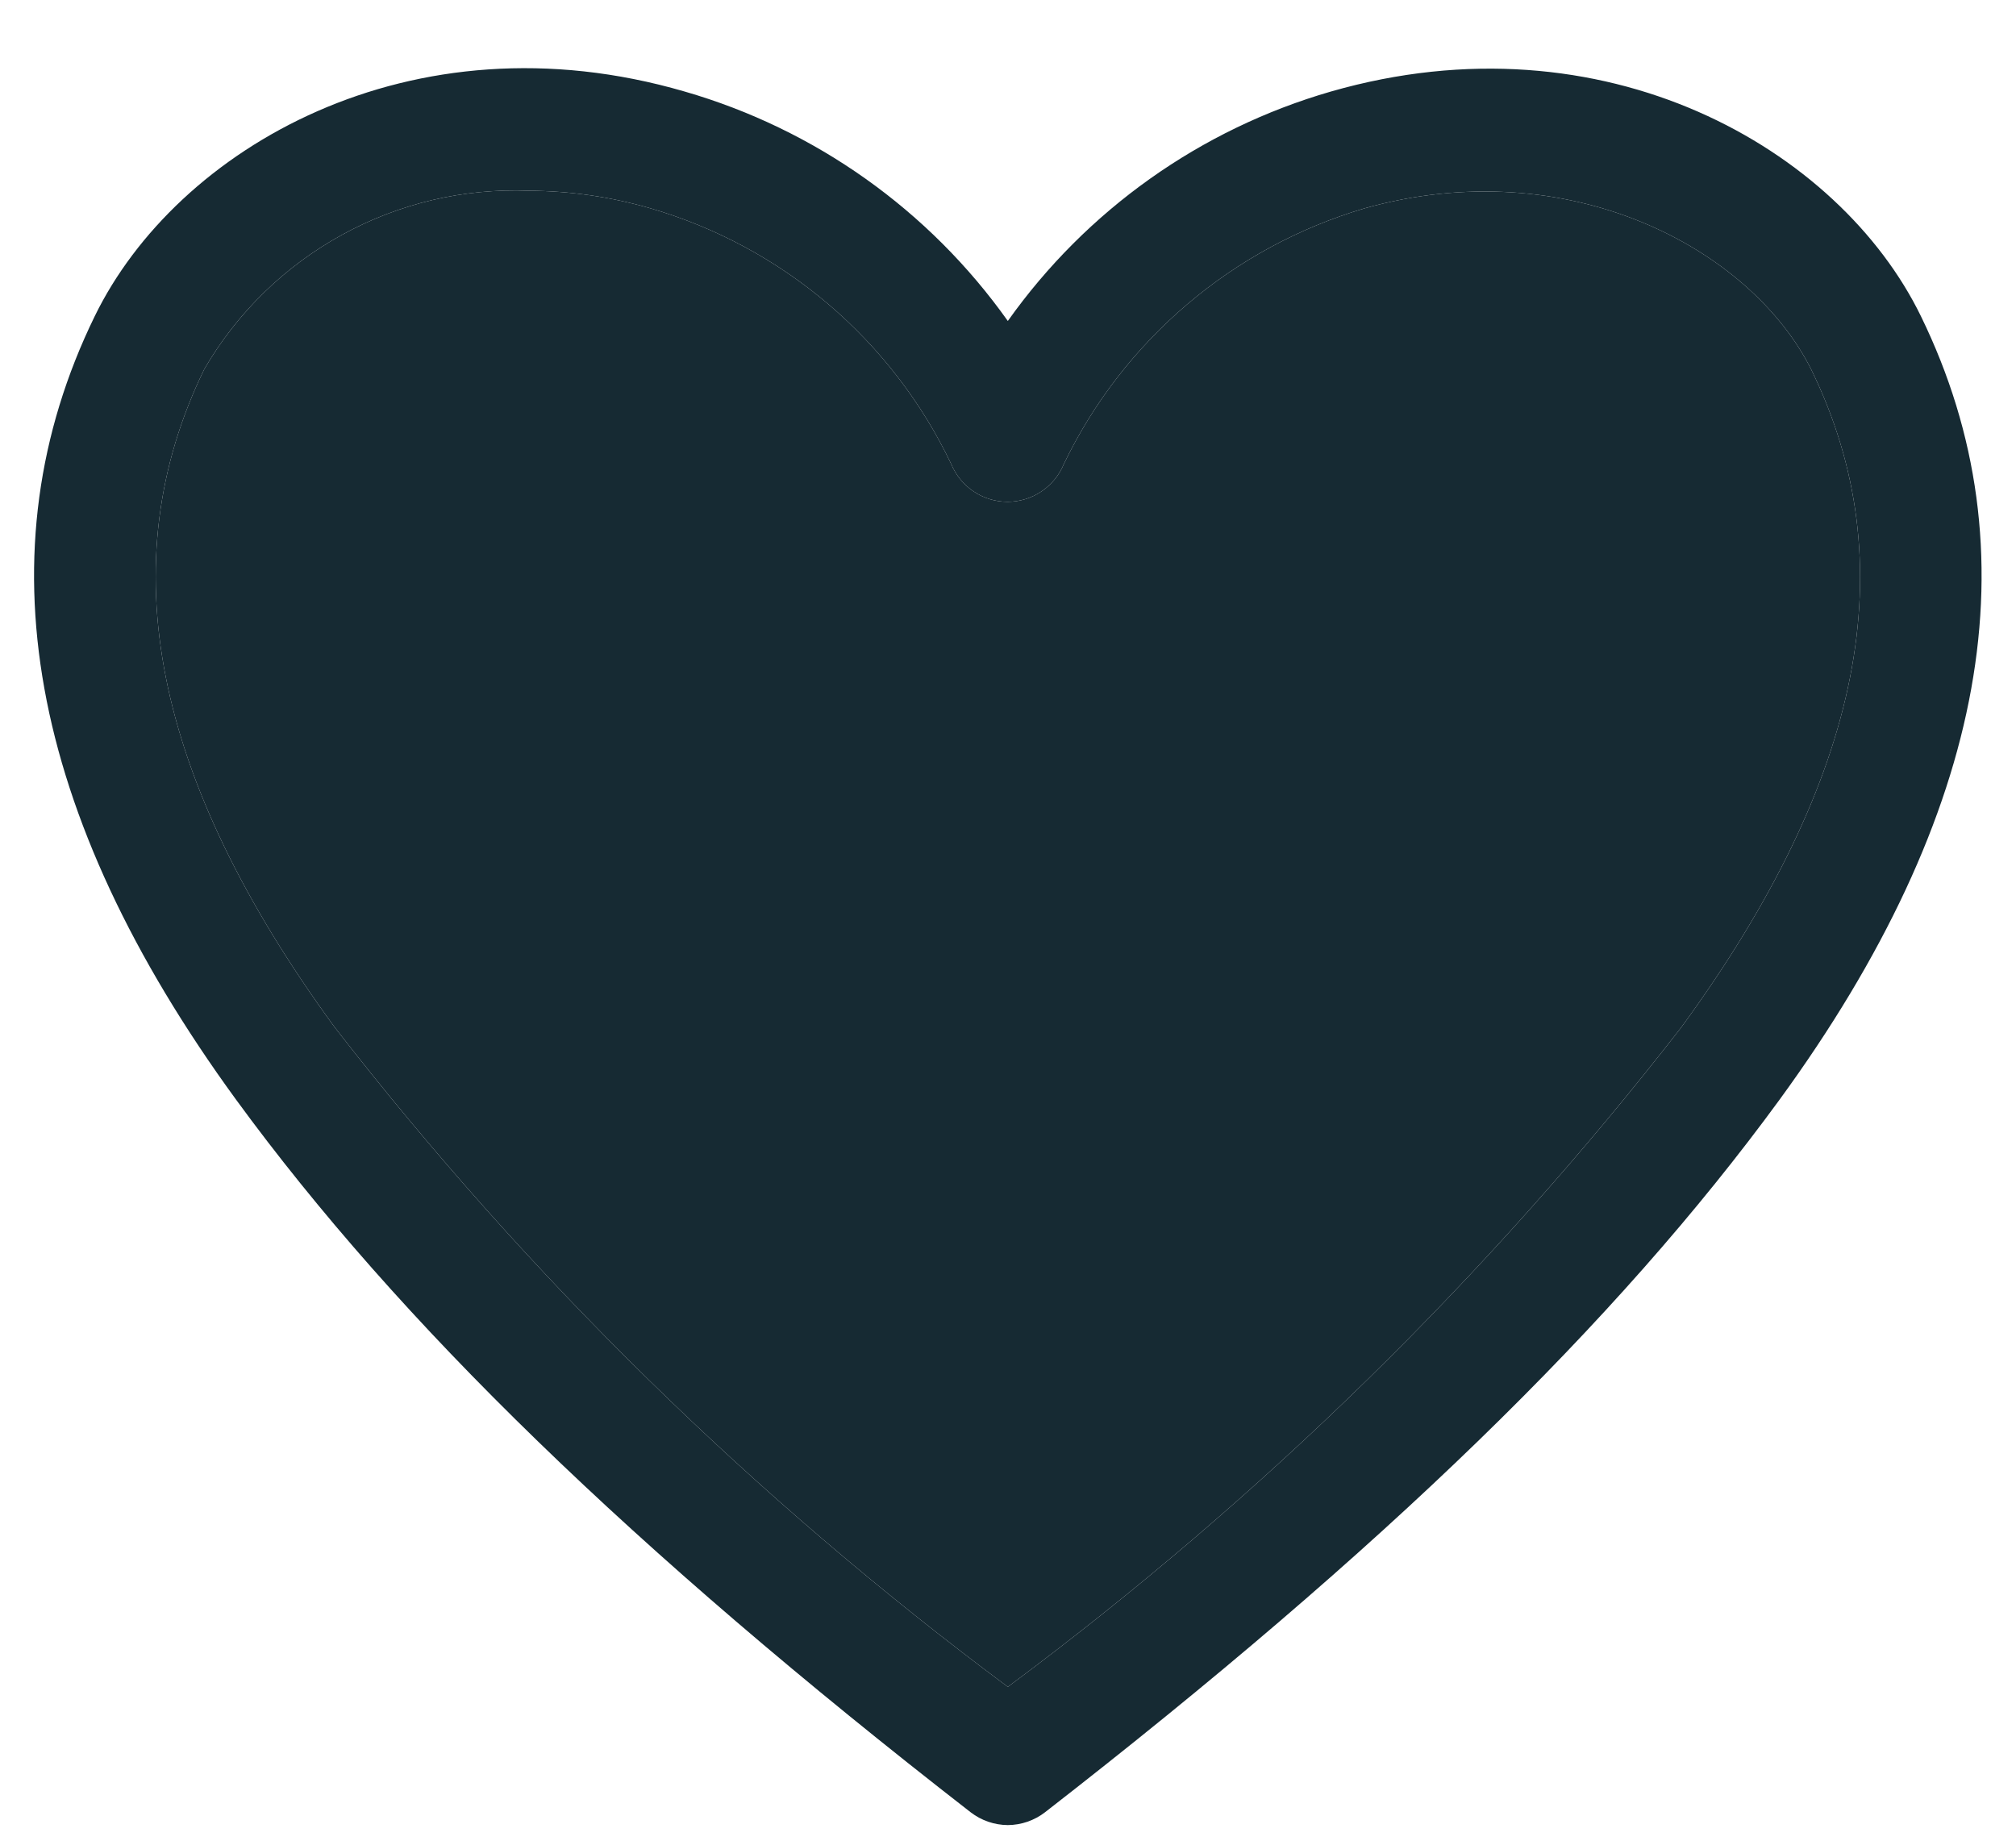
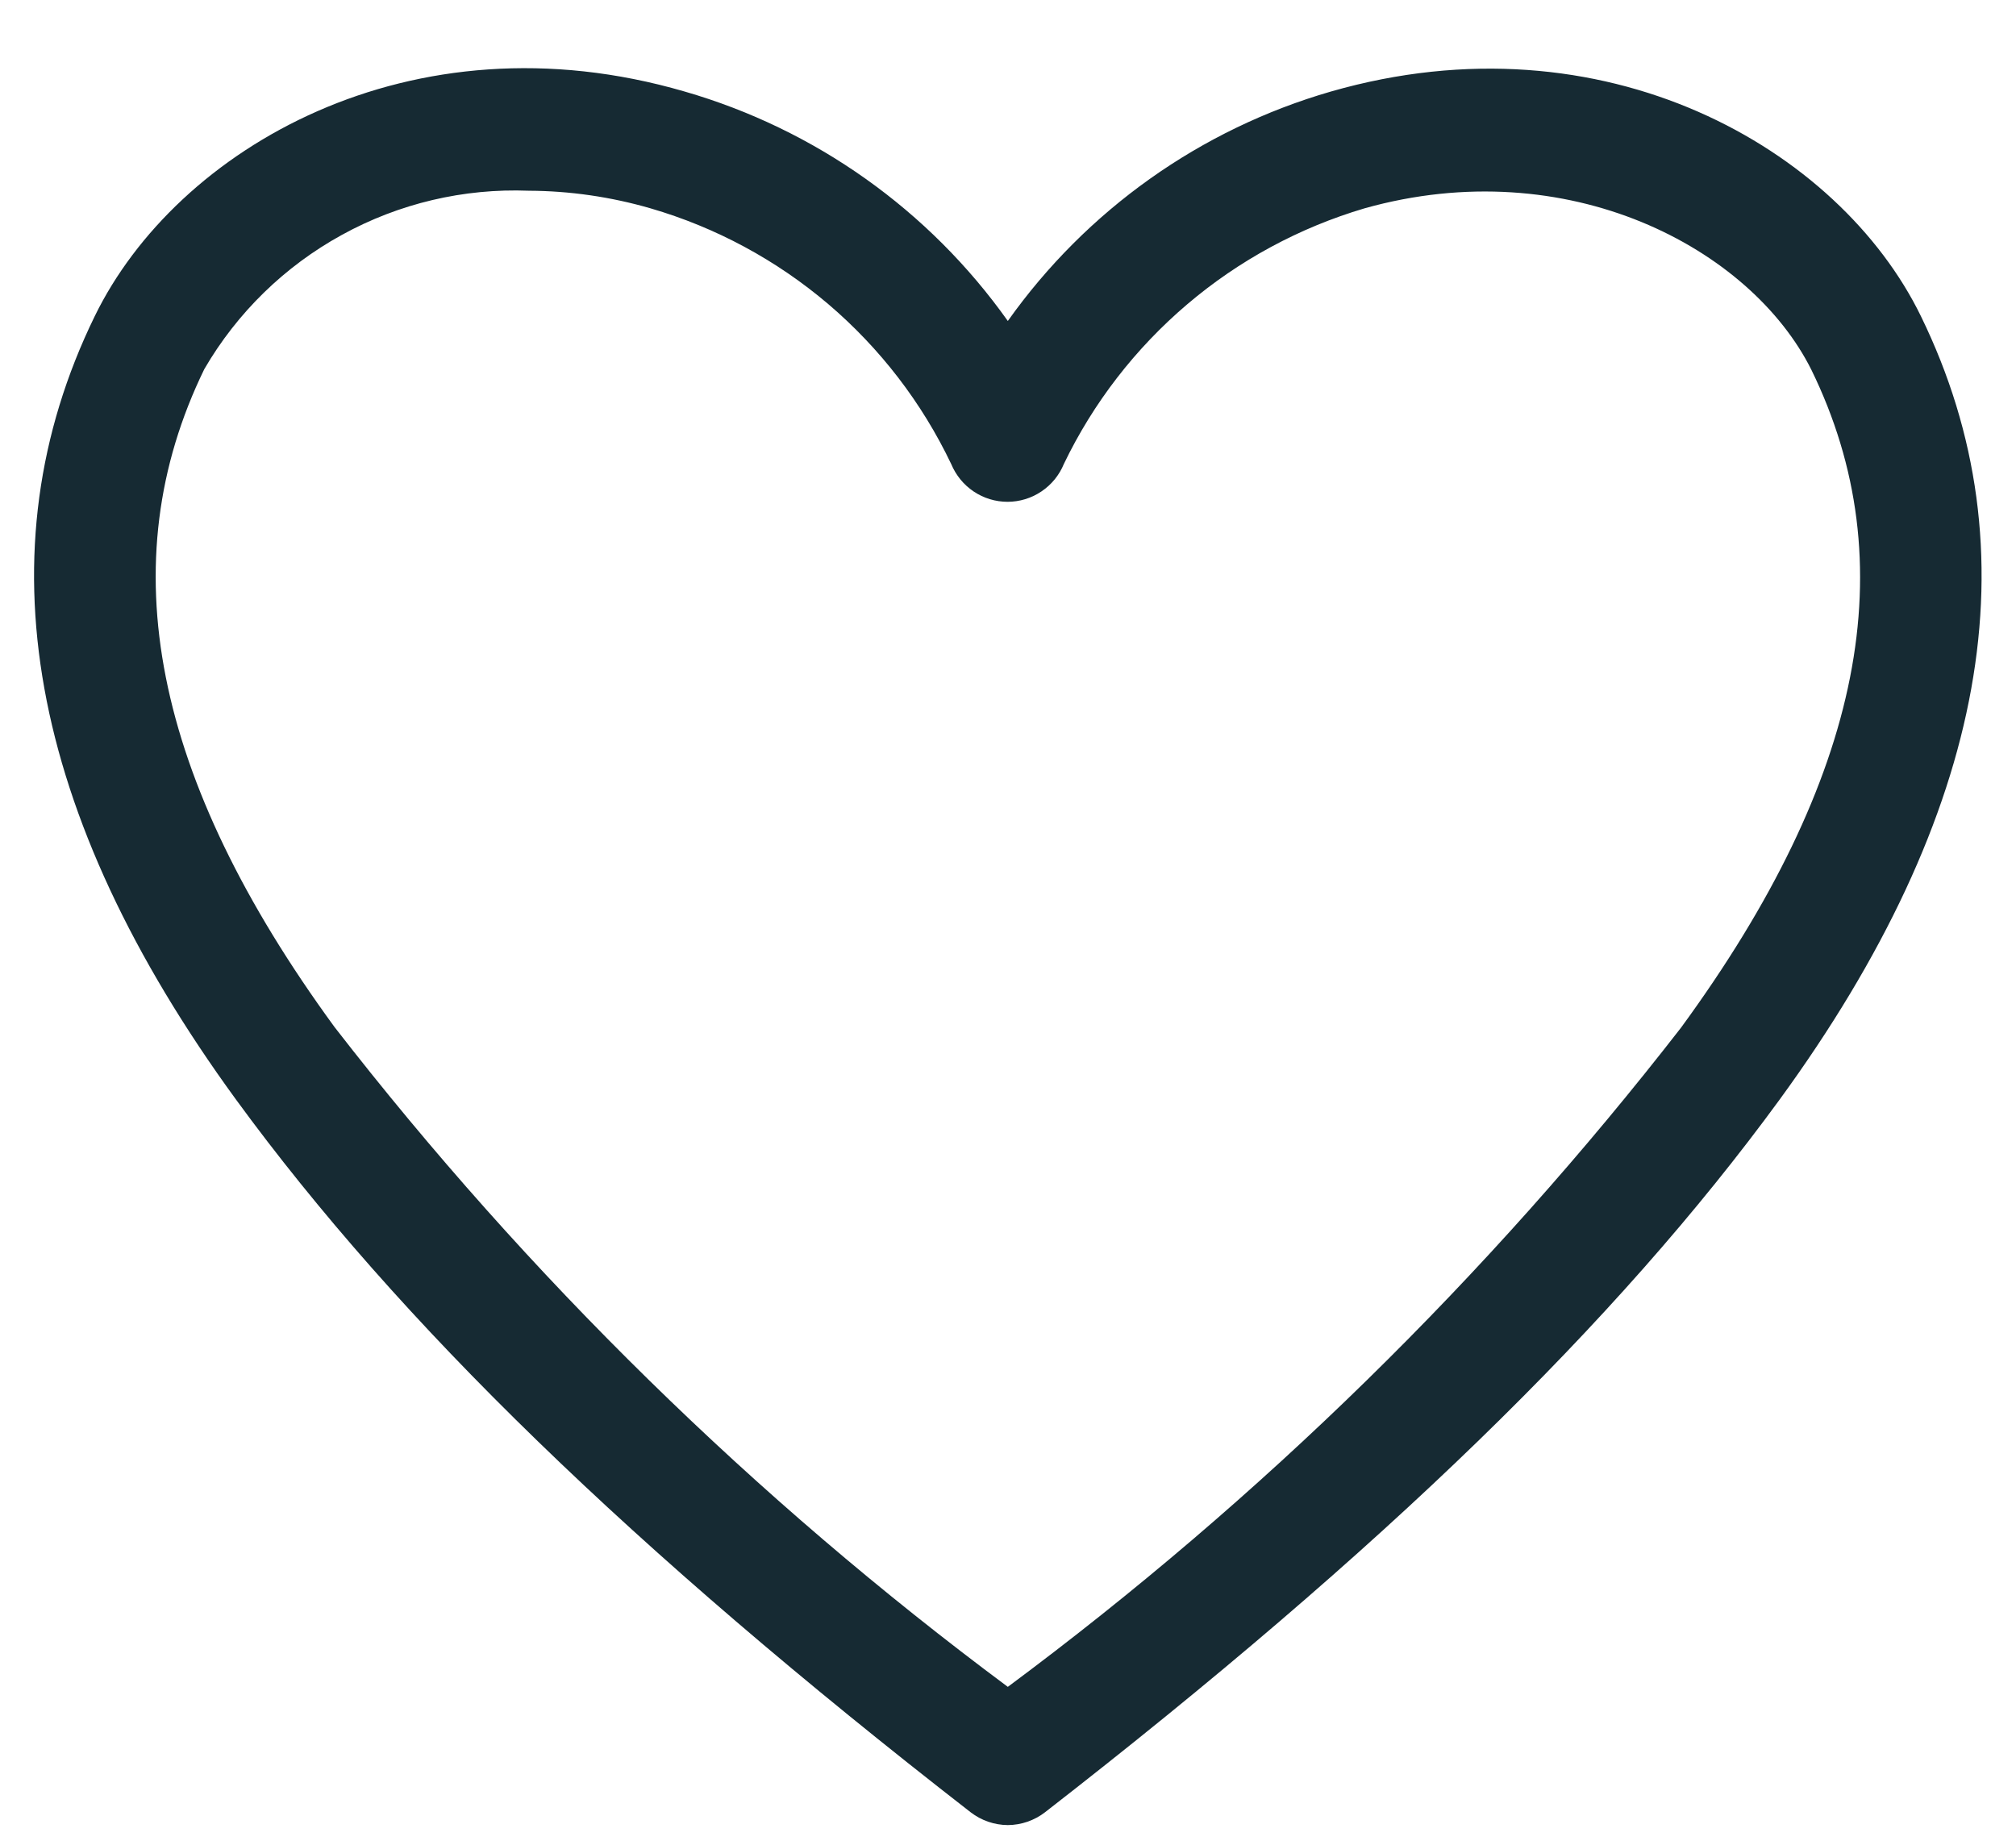
<svg xmlns="http://www.w3.org/2000/svg" width="23" height="21" viewBox="0 0 23 21" fill="none">
  <path d="M11.498 20.822C11.345 20.821 11.196 20.77 11.074 20.676C7.213 17.676 4.554 15.093 2.692 12.544C0.317 9.287 -0.224 6.28 1.081 3.607C2.012 1.697 4.685 0.134 7.81 1.044C9.3 1.474 10.6 2.397 11.498 3.662C12.396 2.397 13.695 1.474 15.185 1.044C18.303 0.148 20.984 1.697 21.915 3.607C23.22 6.28 22.679 9.287 20.304 12.544C18.442 15.093 15.783 17.676 11.922 20.676C11.8 20.77 11.651 20.821 11.498 20.822ZM6.033 2.176C5.289 2.147 4.552 2.321 3.9 2.68C3.248 3.038 2.705 3.567 2.331 4.211C1.255 6.419 1.741 8.877 3.817 11.718C6.024 14.564 8.608 17.096 11.498 19.245C14.387 17.099 16.971 14.568 19.178 11.725C21.262 8.877 21.741 6.419 20.665 4.218C19.97 2.829 17.887 1.725 15.567 2.377C14.824 2.597 14.134 2.97 13.543 3.473C12.953 3.975 12.473 4.595 12.137 5.294C12.085 5.421 11.996 5.53 11.881 5.607C11.767 5.684 11.632 5.725 11.495 5.725C11.357 5.725 11.222 5.684 11.108 5.607C10.993 5.53 10.905 5.421 10.852 5.294C10.518 4.594 10.04 3.972 9.449 3.469C8.857 2.966 8.167 2.594 7.422 2.377C6.97 2.246 6.503 2.178 6.033 2.176Z" fill="#162A33" />
-   <path d="M6.033 2.176C5.289 2.147 4.552 2.321 3.9 2.68C3.248 3.038 2.705 3.567 2.331 4.211C1.255 6.419 1.741 8.877 3.817 11.718C6.024 14.564 8.608 17.096 11.498 19.245C14.387 17.099 16.971 14.568 19.178 11.725C21.262 8.877 21.741 6.419 20.665 4.218C19.97 2.829 17.887 1.725 15.567 2.377C14.824 2.597 14.134 2.97 13.543 3.473C12.953 3.975 12.473 4.595 12.137 5.294C12.085 5.421 11.996 5.53 11.881 5.607C11.767 5.684 11.632 5.725 11.495 5.725C11.357 5.725 11.222 5.684 11.108 5.607C10.993 5.53 10.905 5.421 10.852 5.294C10.518 4.594 10.04 3.972 9.449 3.469C8.857 2.966 8.167 2.594 7.422 2.377C6.97 2.246 6.503 2.178 6.033 2.176Z" fill="#162A33" />
</svg>